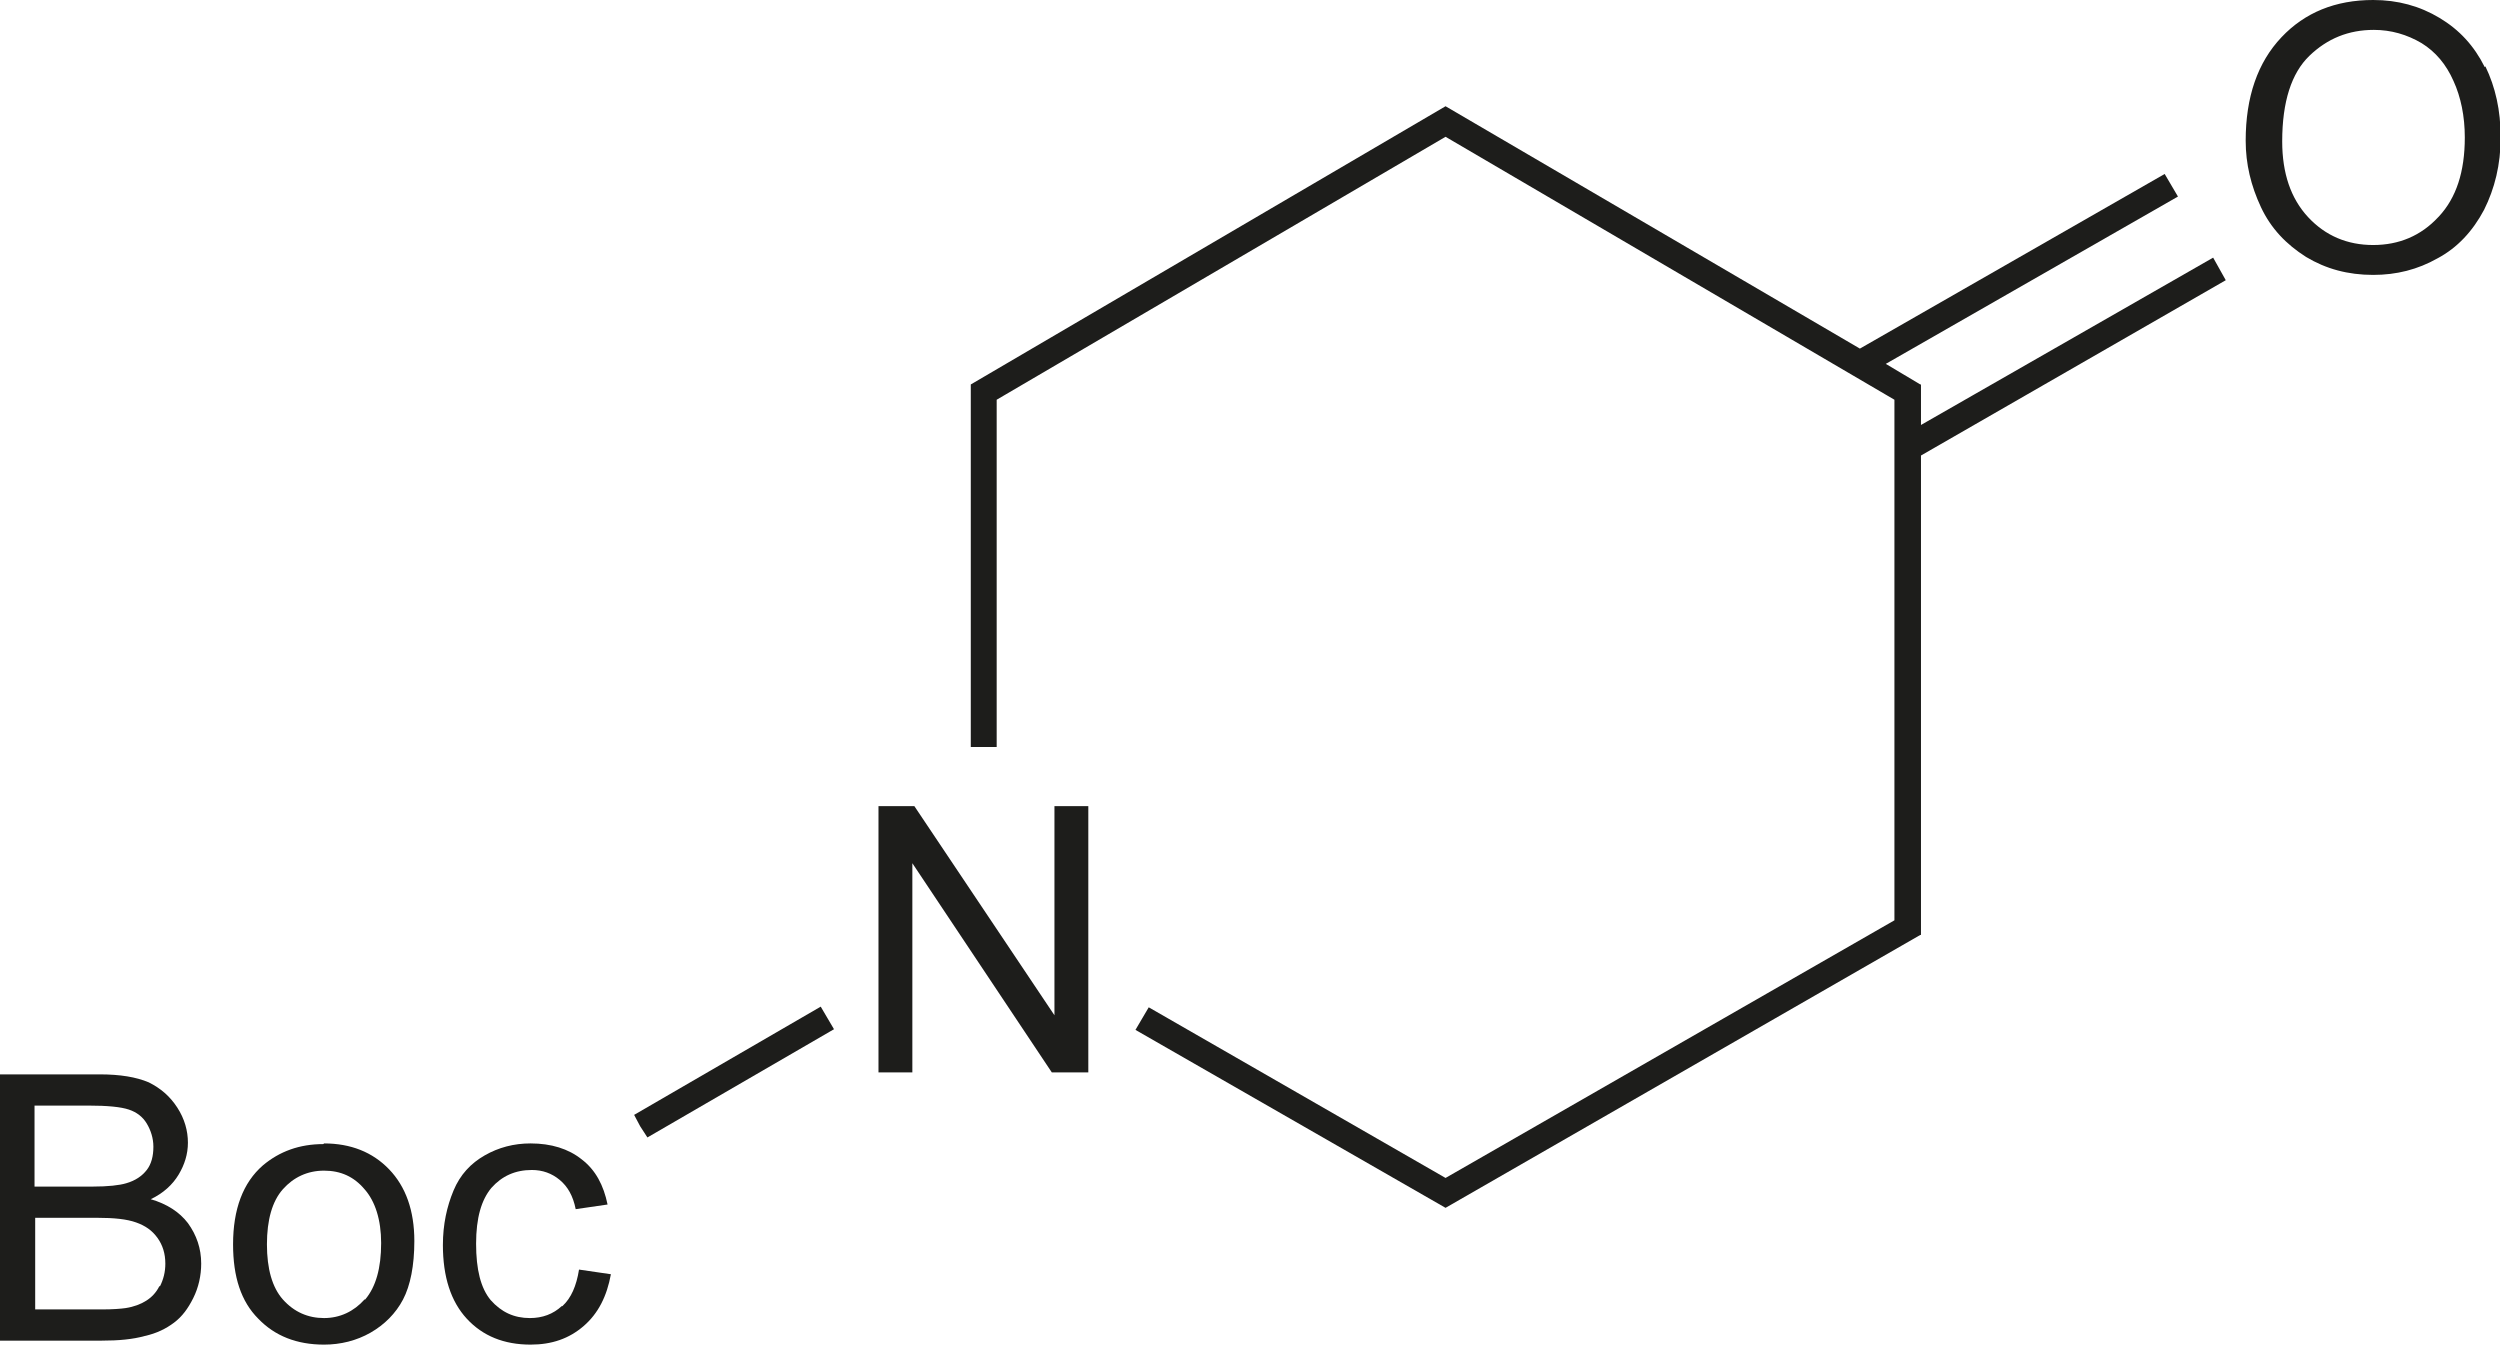
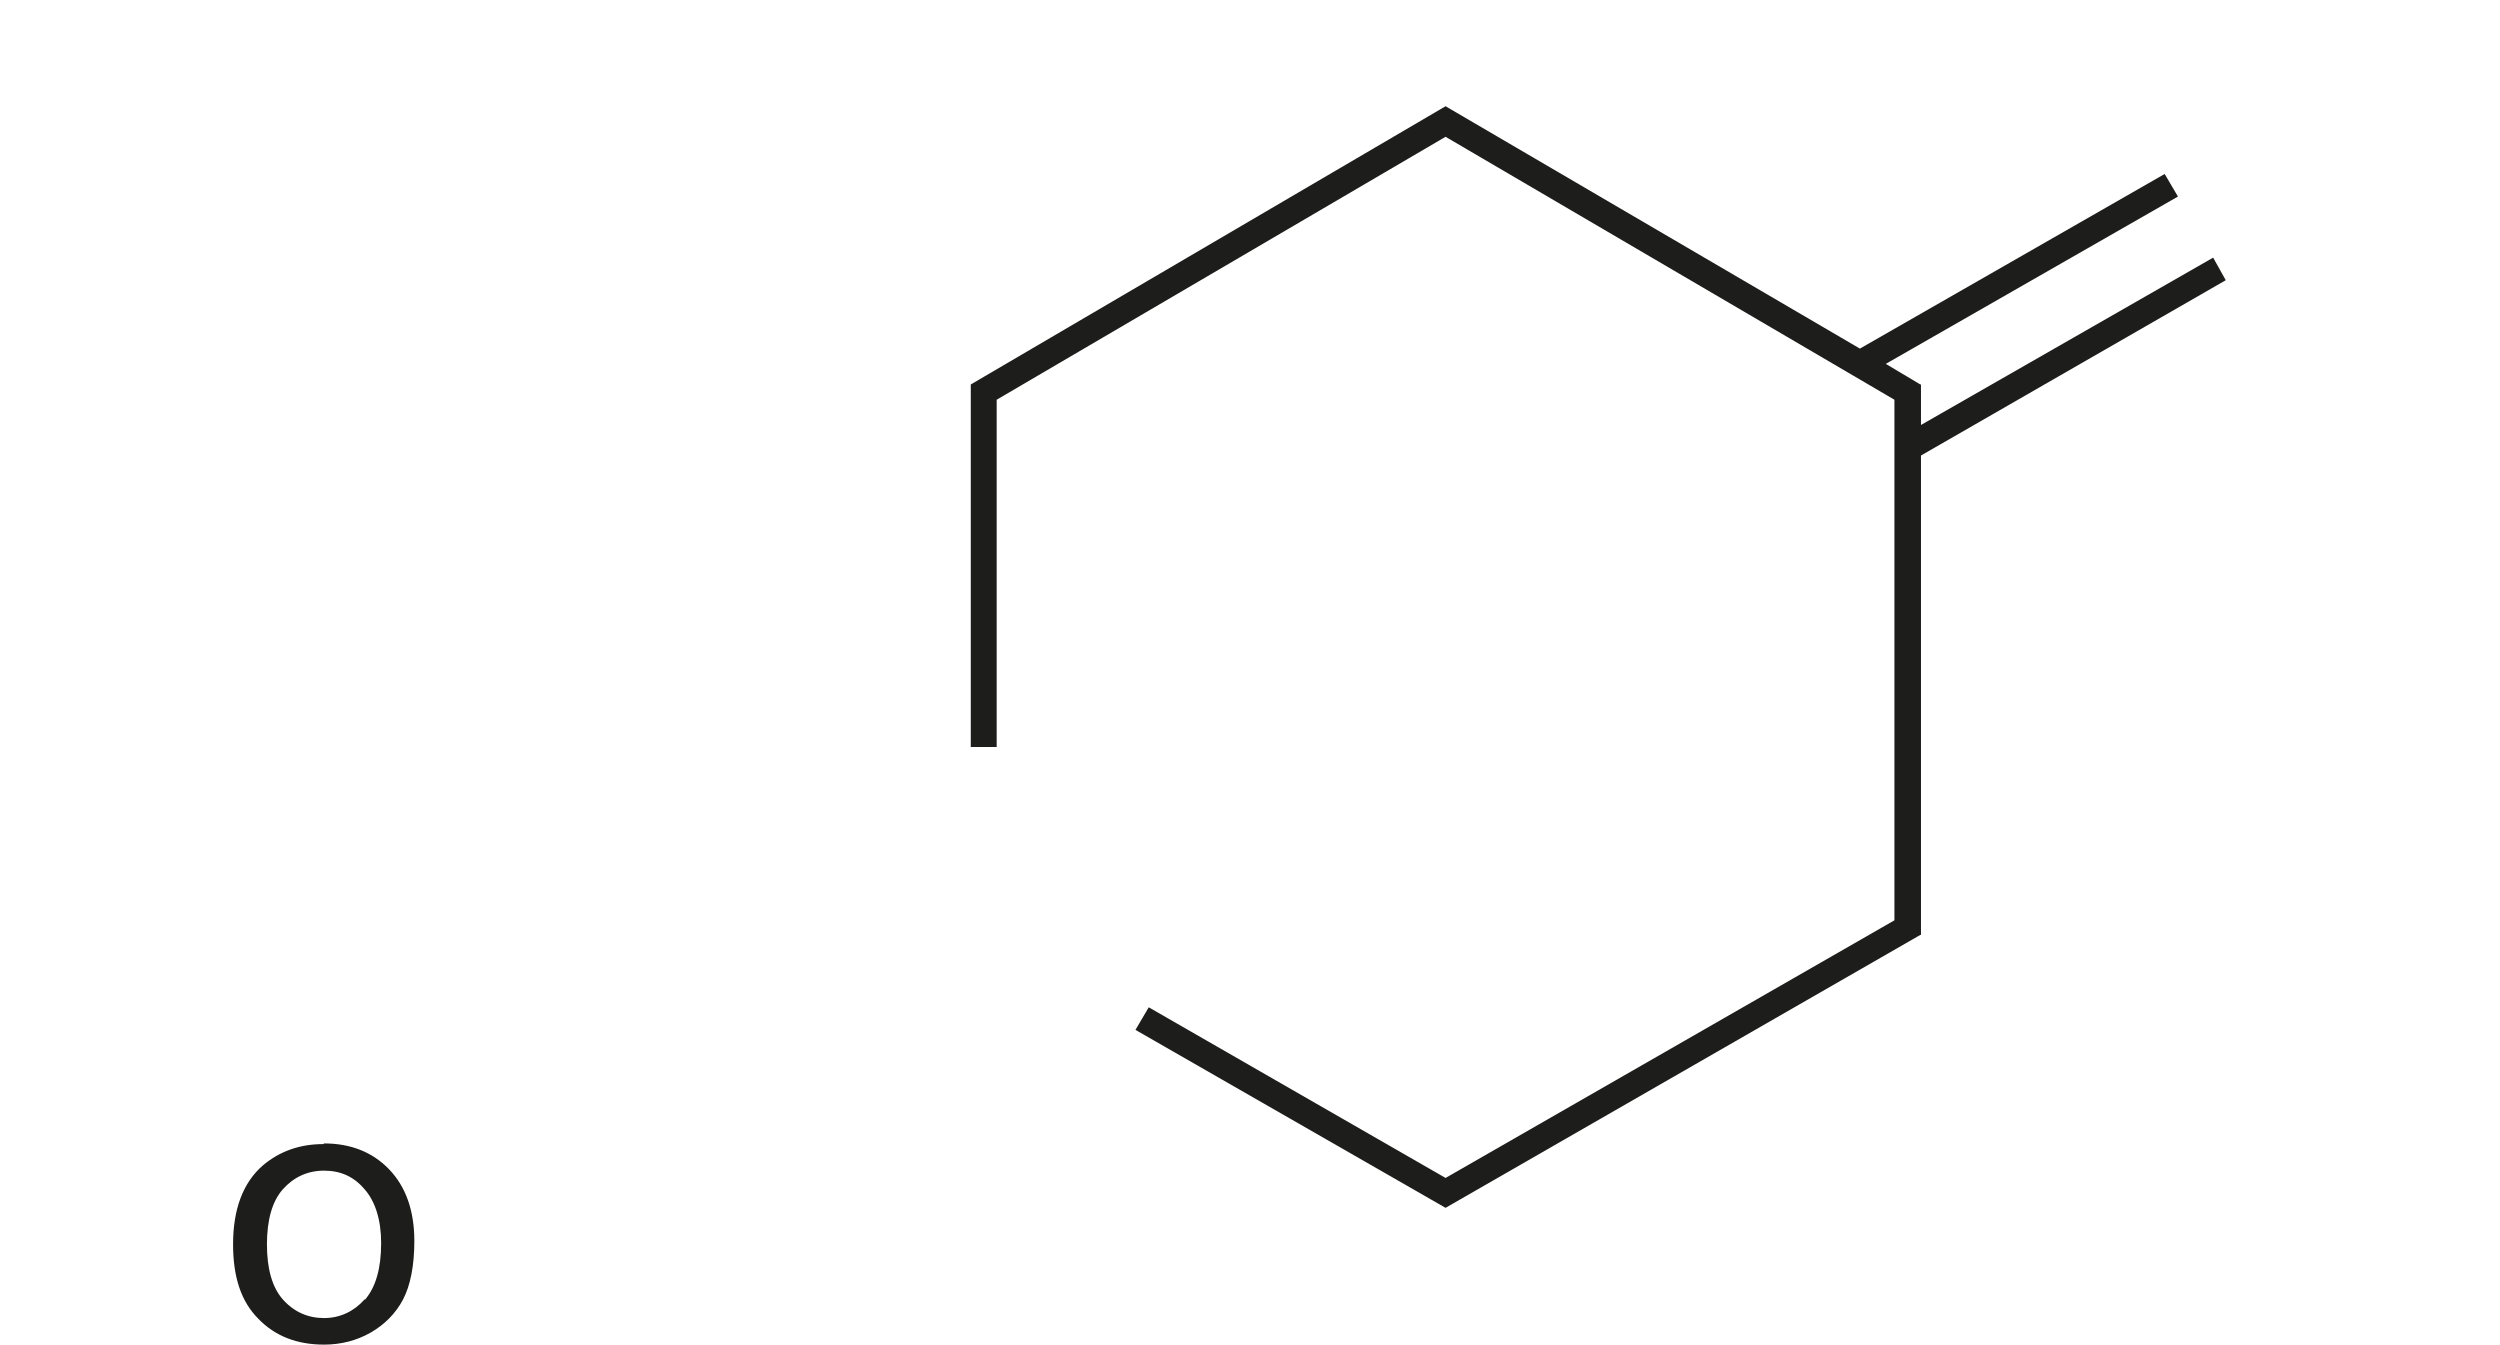
<svg xmlns="http://www.w3.org/2000/svg" id="Ebene_1" viewBox="0 0 37.65 20.26">
  <defs>
    <style>
      .cls-1 {
        fill: #1d1d1b;
      }
    </style>
  </defs>
-   <polygon class="cls-1" points="15.88 15.29 13.77 12.14 13.23 12.14 13.23 16.15 13.74 16.15 13.74 13 15.84 16.15 16.39 16.15 16.39 12.14 15.88 12.14 15.88 15.29" />
-   <path class="cls-1" d="M2.27,18.06c.19-.09.33-.22.42-.37.09-.15.14-.31.14-.48,0-.18-.05-.36-.16-.53-.11-.17-.25-.29-.43-.38-.19-.08-.43-.12-.74-.12H0v4.01h1.53c.26,0,.47-.02.65-.07.18-.04.32-.11.44-.2.12-.09.21-.21.29-.37.08-.16.12-.34.12-.52,0-.23-.07-.43-.2-.61-.13-.17-.32-.29-.56-.36ZM.53,16.65h.8c.29,0,.49.02.61.06.12.04.21.11.27.21.06.1.1.22.1.35,0,.14-.03.26-.1.35-.07.09-.17.16-.31.2-.1.03-.27.05-.51.05h-.87v-1.22ZM2.4,19.37c-.05.1-.12.17-.2.22-.08.05-.18.09-.31.11-.07.01-.19.02-.36.02h-1v-1.38h.93c.26,0,.45.02.59.07.14.05.24.12.32.23.08.11.12.24.12.39,0,.13-.03.24-.08.34Z" />
  <path class="cls-1" d="M4.87,17.23c-.36,0-.66.11-.91.32-.3.26-.45.66-.45,1.19,0,.49.12.86.38,1.12.25.26.58.39.99.39.25,0,.49-.06.7-.18.21-.12.38-.29.49-.5s.17-.51.17-.88c0-.46-.13-.82-.38-1.08-.25-.26-.58-.39-.98-.39ZM5.49,19.57c-.16.18-.37.28-.61.28s-.45-.09-.62-.28c-.16-.18-.24-.46-.24-.83s.08-.65.24-.83c.16-.18.37-.28.62-.28s.45.09.61.28c.16.18.25.46.25.81,0,.38-.08.66-.24.85Z" />
-   <path class="cls-1" d="M8.46,19.67c-.13.12-.29.18-.48.18-.24,0-.43-.09-.59-.27-.15-.18-.22-.46-.22-.85s.08-.66.23-.84c.16-.18.36-.27.61-.27.16,0,.3.05.42.15.12.1.2.24.24.44l.48-.07c-.06-.29-.18-.52-.39-.68-.2-.16-.46-.24-.77-.24-.25,0-.48.06-.69.18-.21.12-.37.29-.47.53-.1.24-.16.51-.16.82,0,.48.12.85.36,1.11.24.26.56.39.96.39.32,0,.58-.09.8-.28.22-.19.35-.45.41-.78l-.48-.07c-.04.25-.12.43-.25.55Z" />
-   <path class="cls-1" d="M37.42,1.01c-.16-.32-.38-.56-.68-.74-.3-.18-.63-.27-1-.27-.57,0-1.03.19-1.38.56-.36.38-.54.9-.54,1.56,0,.35.08.68.23,1,.15.32.38.56.68.75.3.18.63.27,1.01.27.35,0,.67-.08.97-.25.3-.16.53-.41.7-.73.16-.32.25-.68.25-1.09s-.08-.76-.23-1.07ZM36.72,3.27c-.26.28-.59.42-.98.42s-.72-.14-.98-.42c-.26-.28-.39-.66-.39-1.14,0-.6.14-1.03.41-1.29s.59-.39.97-.39c.26,0,.5.07.72.2.21.13.37.32.48.57.11.24.17.53.17.85,0,.52-.13.91-.39,1.19Z" />
-   <polygon class="cls-1" points="12.36 15.16 9.55 16.79 9.64 16.96 9.75 17.13 12.56 15.5 12.46 15.33 12.36 15.16" />
  <polygon class="cls-1" points="33.33 3.88 28.93 6.4 28.93 5.79 28.92 5.79 28.4 5.48 32.8 2.96 32.6 2.62 28.01 5.25 21.77 1.6 21.77 1.6 14.62 5.79 14.66 5.81 14.62 5.79 14.62 11.25 14.81 11.25 15.01 11.25 15.01 6.02 14.89 5.95 15.01 6.02 21.77 2.06 21.77 2.06 28.53 6.02 28.67 5.94 28.53 6.02 28.53 13.86 28.73 13.97 28.77 13.99 28.73 13.97 28.53 13.86 21.77 17.74 21.77 17.74 17.3 15.17 17.2 15.34 17.1 15.51 21.77 18.19 21.77 18.19 28.92 14.08 28.93 14.08 28.93 6.86 33.52 4.22 33.33 3.88" />
</svg>